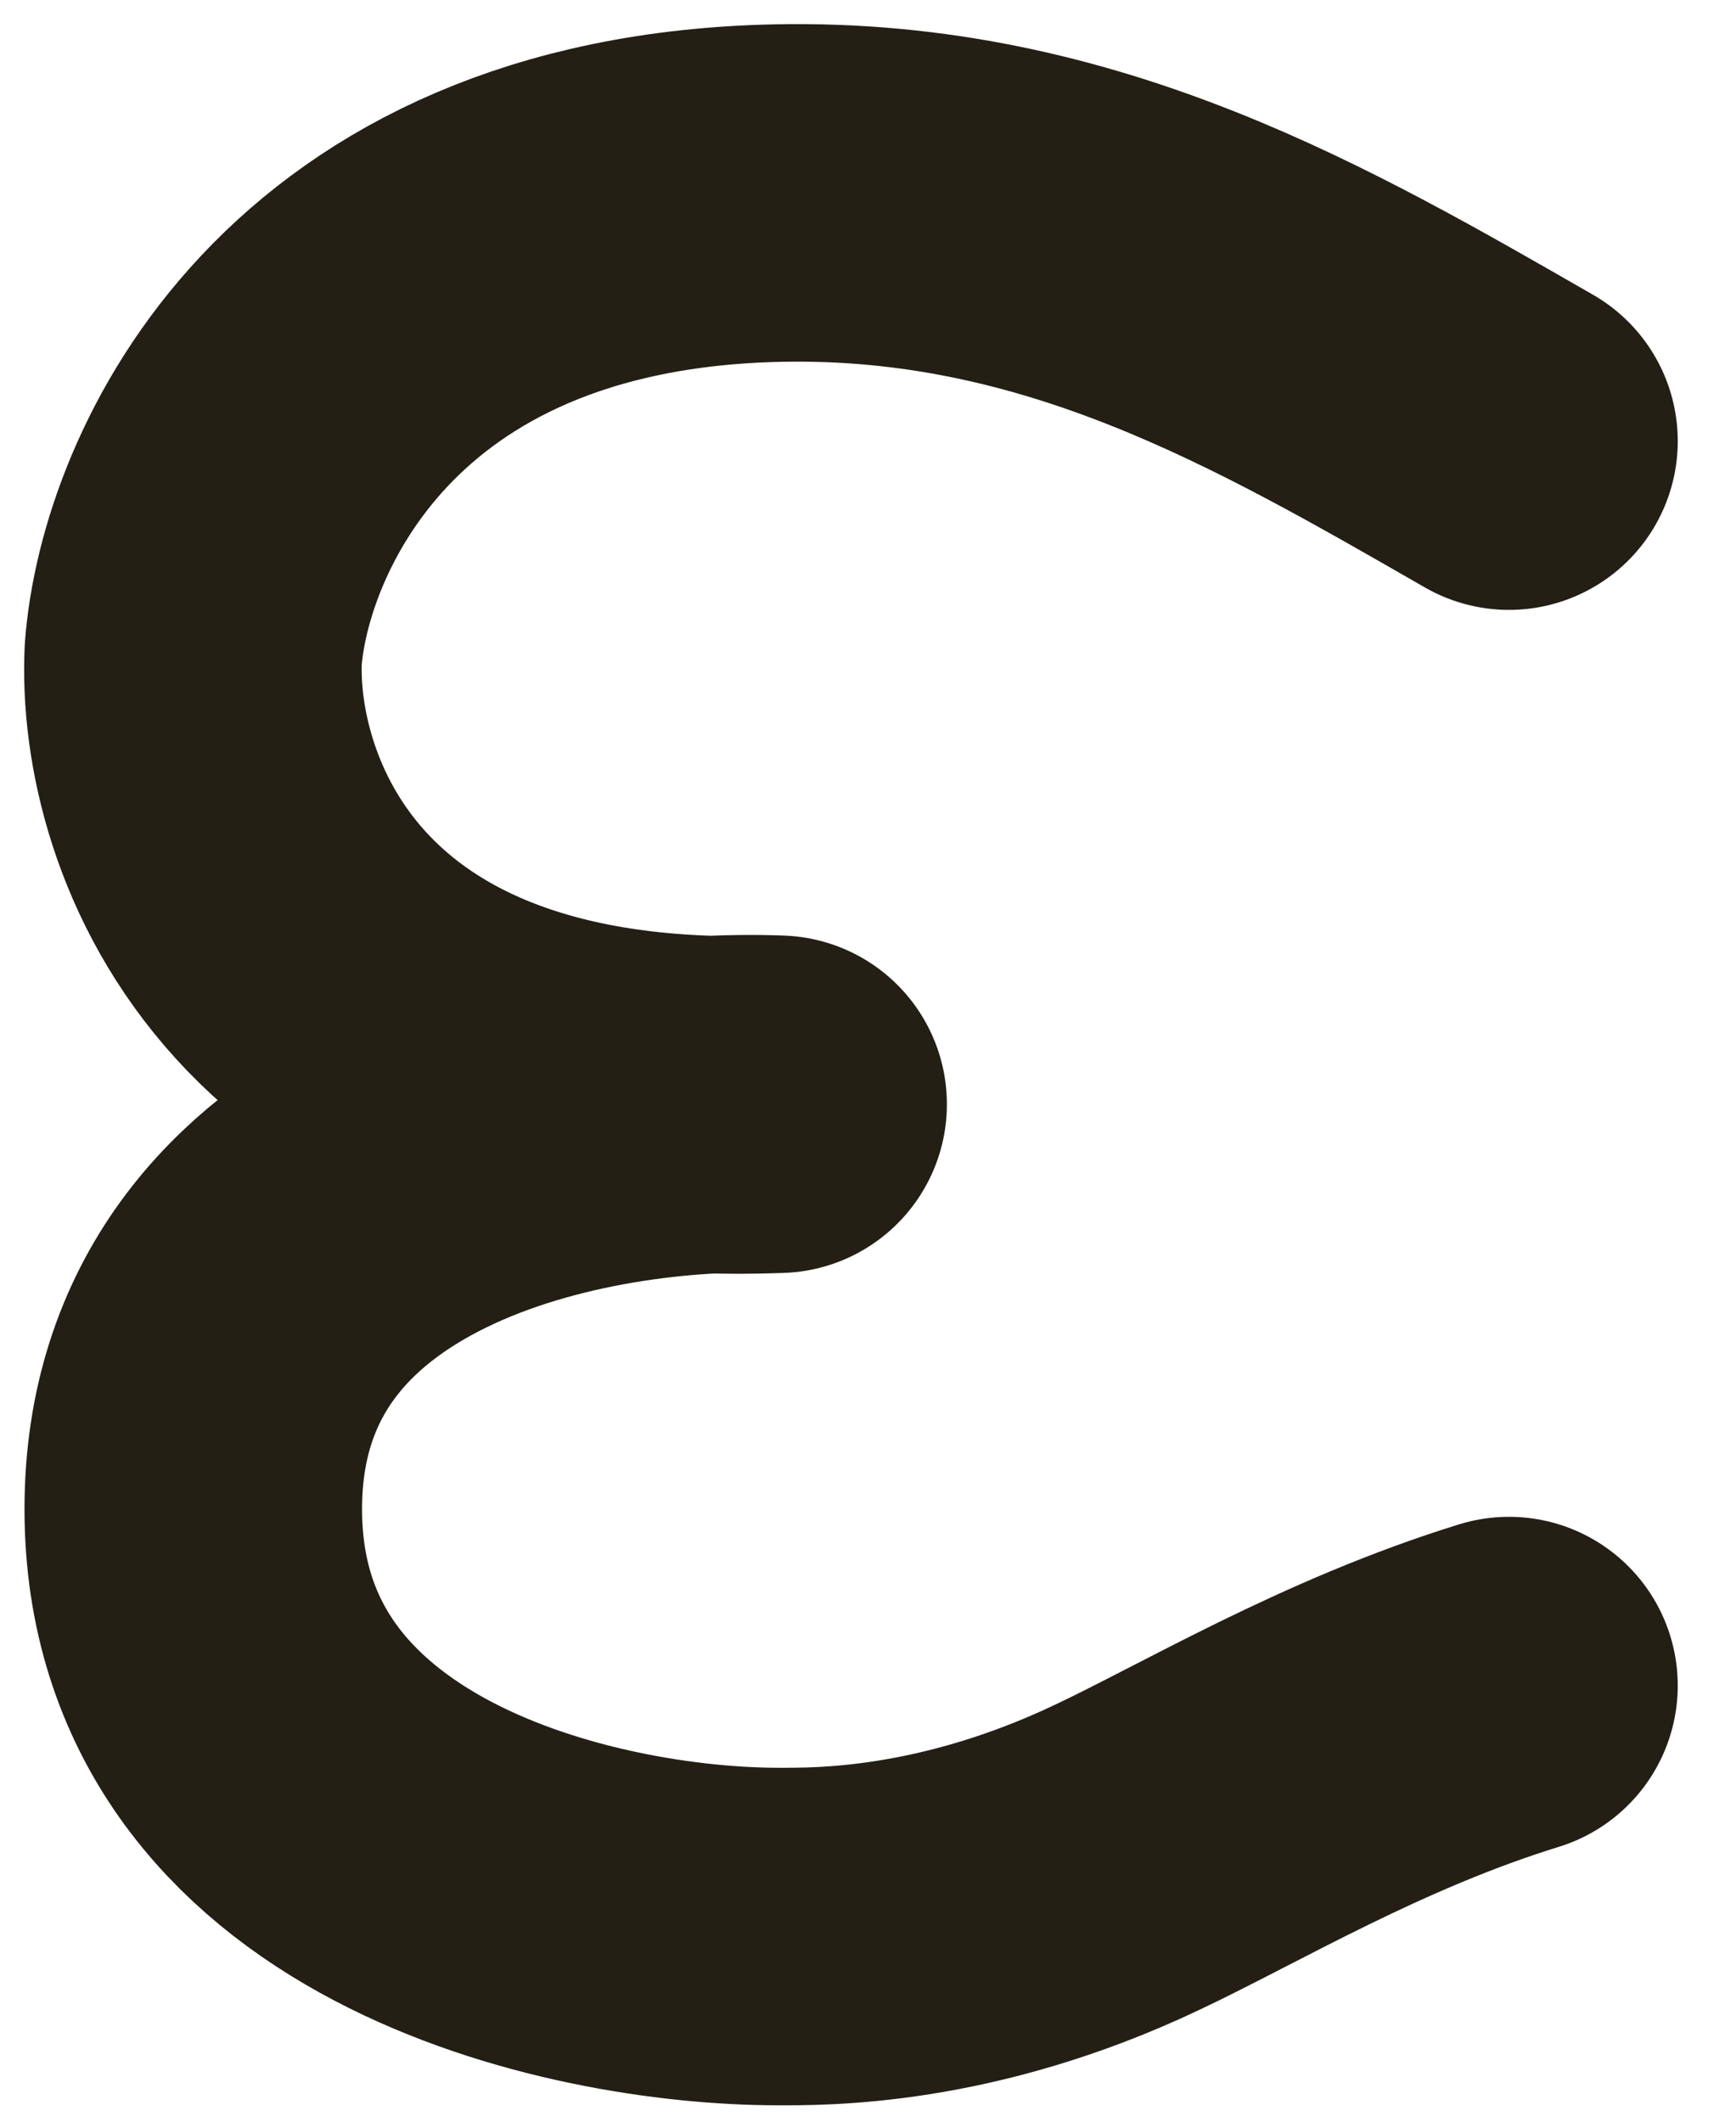
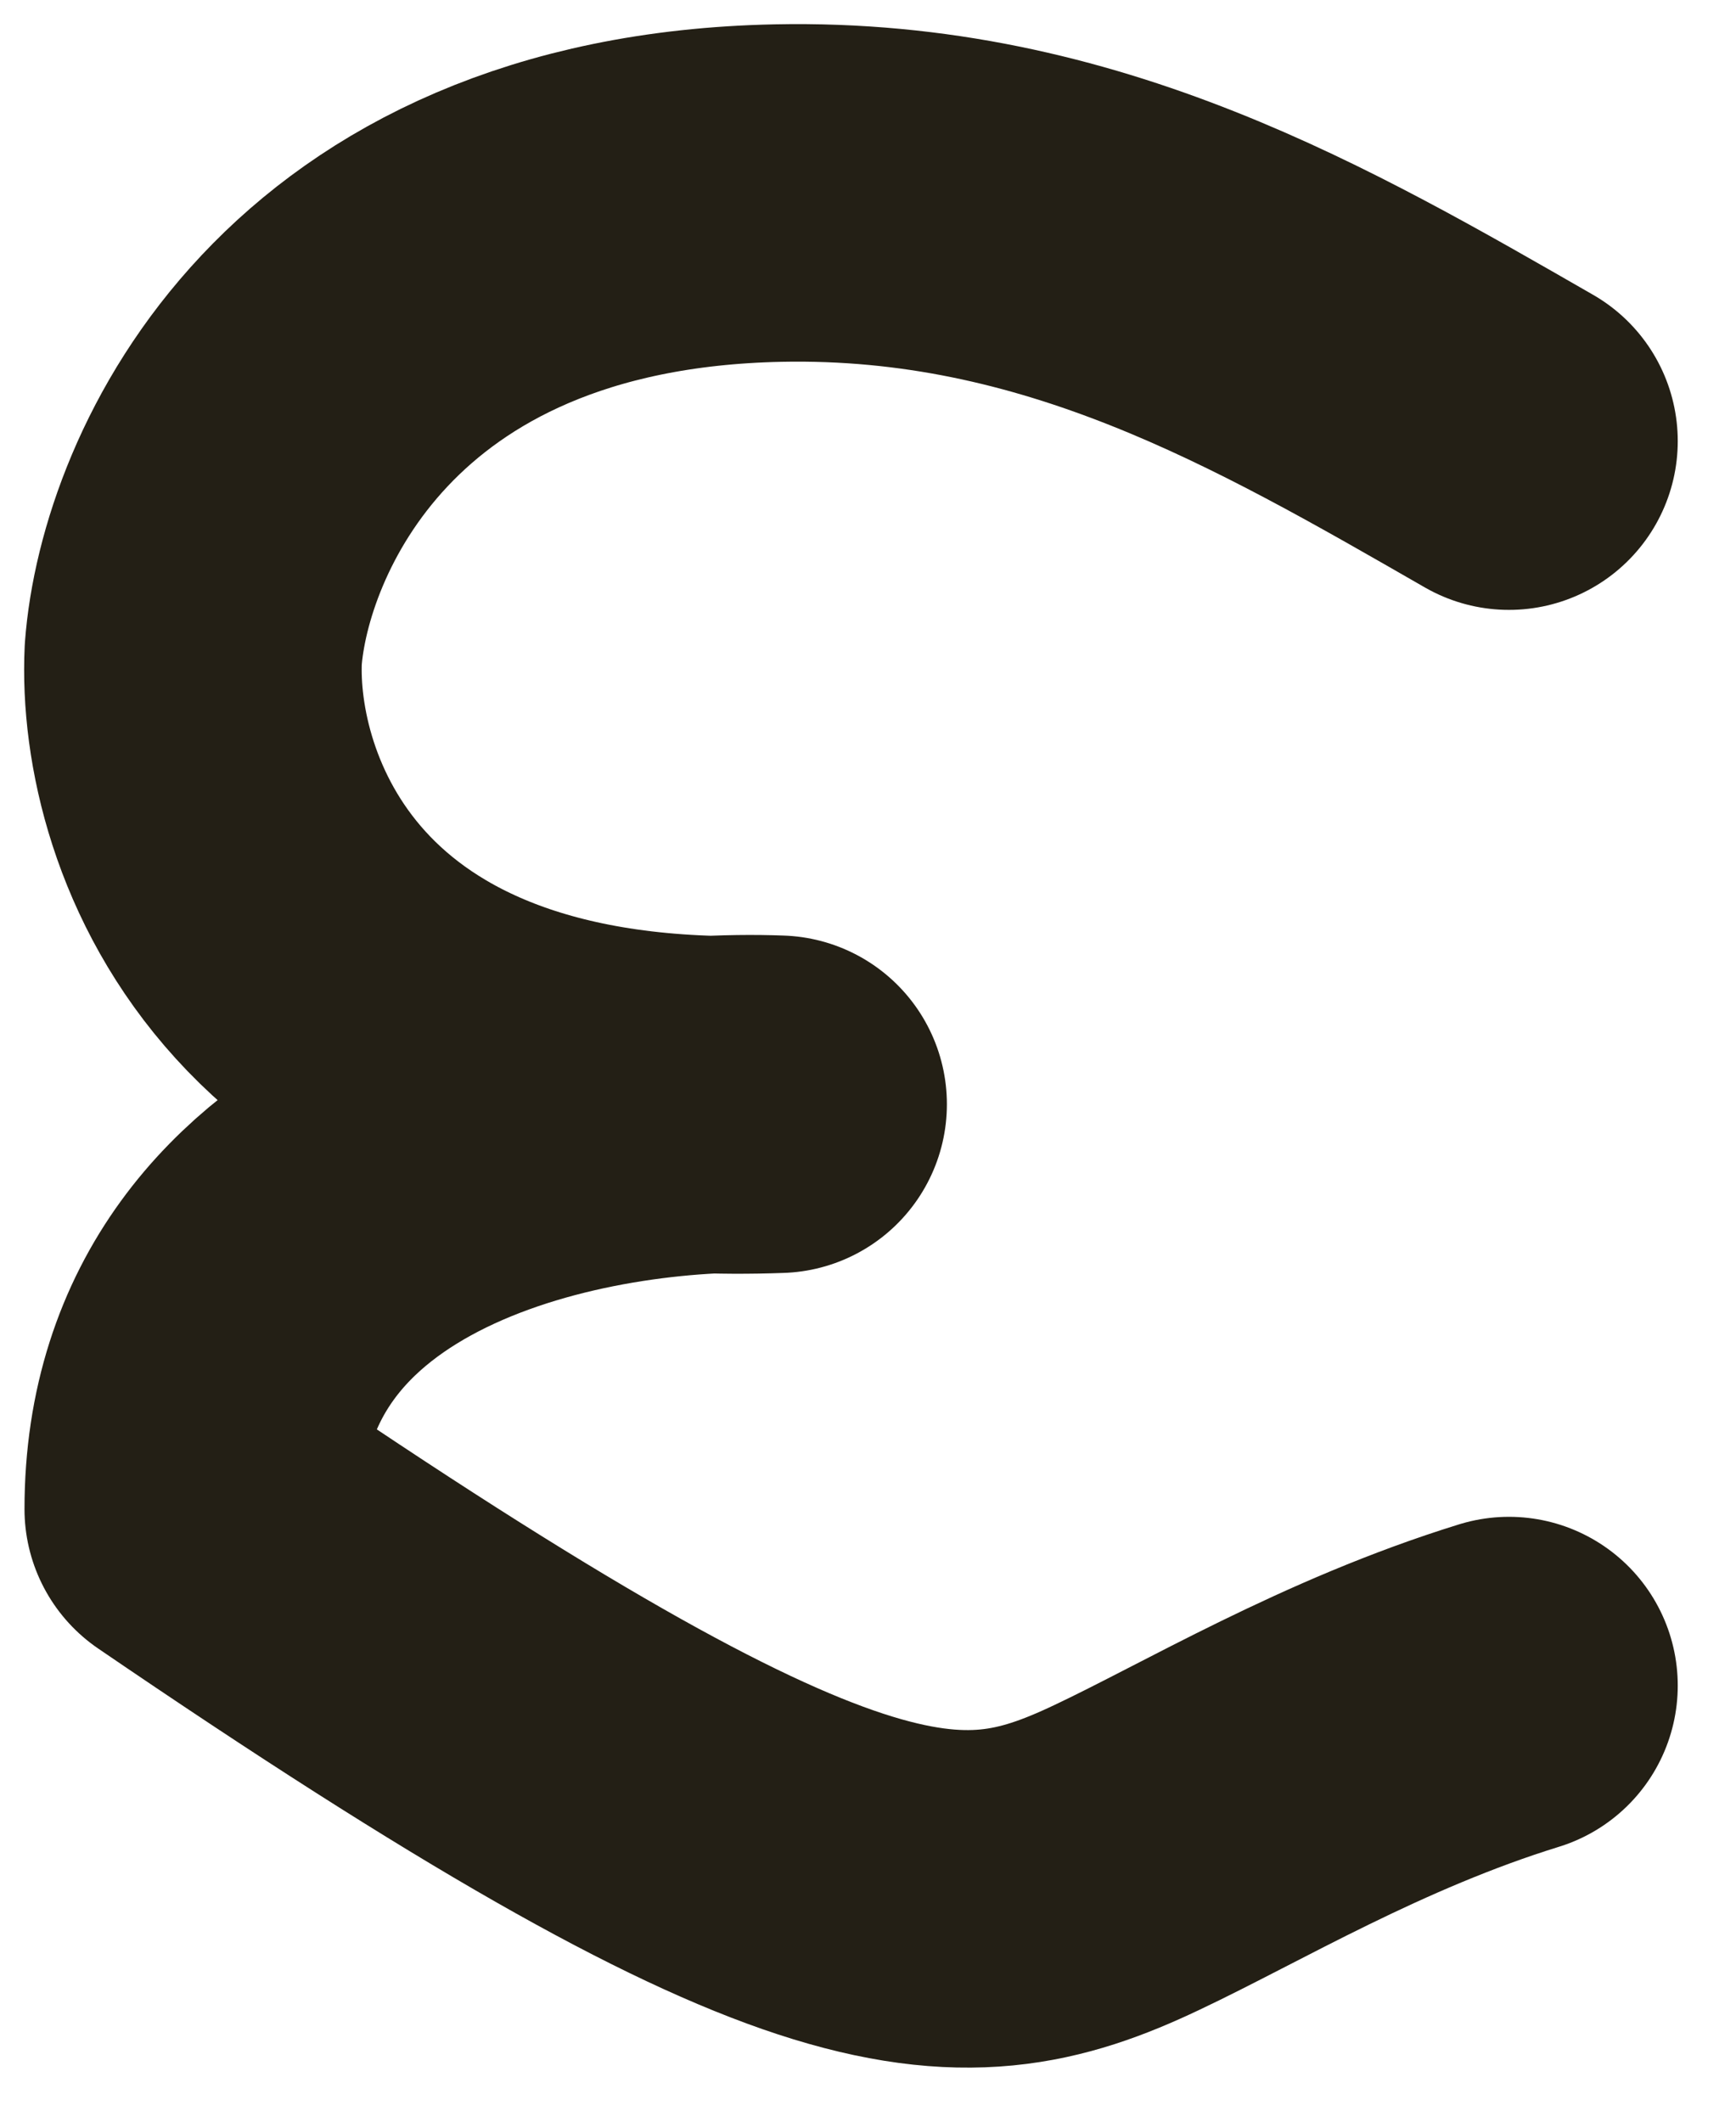
<svg xmlns="http://www.w3.org/2000/svg" fill="none" height="100%" overflow="visible" preserveAspectRatio="none" style="display: block;" viewBox="0 0 9 11" width="100%">
-   <path d="M7.823 2.287C6.707 1.646 5.552 0.97 4.034 1.001C1.748 1.048 1.06 2.615 1.002 3.392C0.963 4.209 1.515 5.818 4.034 5.725C3.024 5.686 1.002 6.051 1.002 7.824C1.002 9.597 3.024 10.04 4.034 10.04C4.248 10.04 4.954 10.051 5.84 9.631C6.334 9.398 7.011 8.99 7.823 8.739" id="Vector 59" stroke="#231F15" stroke-linecap="round" stroke-linejoin="round" stroke-width="1.75" />
+   <path d="M7.823 2.287C6.707 1.646 5.552 0.97 4.034 1.001C1.748 1.048 1.06 2.615 1.002 3.392C0.963 4.209 1.515 5.818 4.034 5.725C3.024 5.686 1.002 6.051 1.002 7.824C4.248 10.04 4.954 10.051 5.84 9.631C6.334 9.398 7.011 8.99 7.823 8.739" id="Vector 59" stroke="#231F15" stroke-linecap="round" stroke-linejoin="round" stroke-width="1.75" />
</svg>